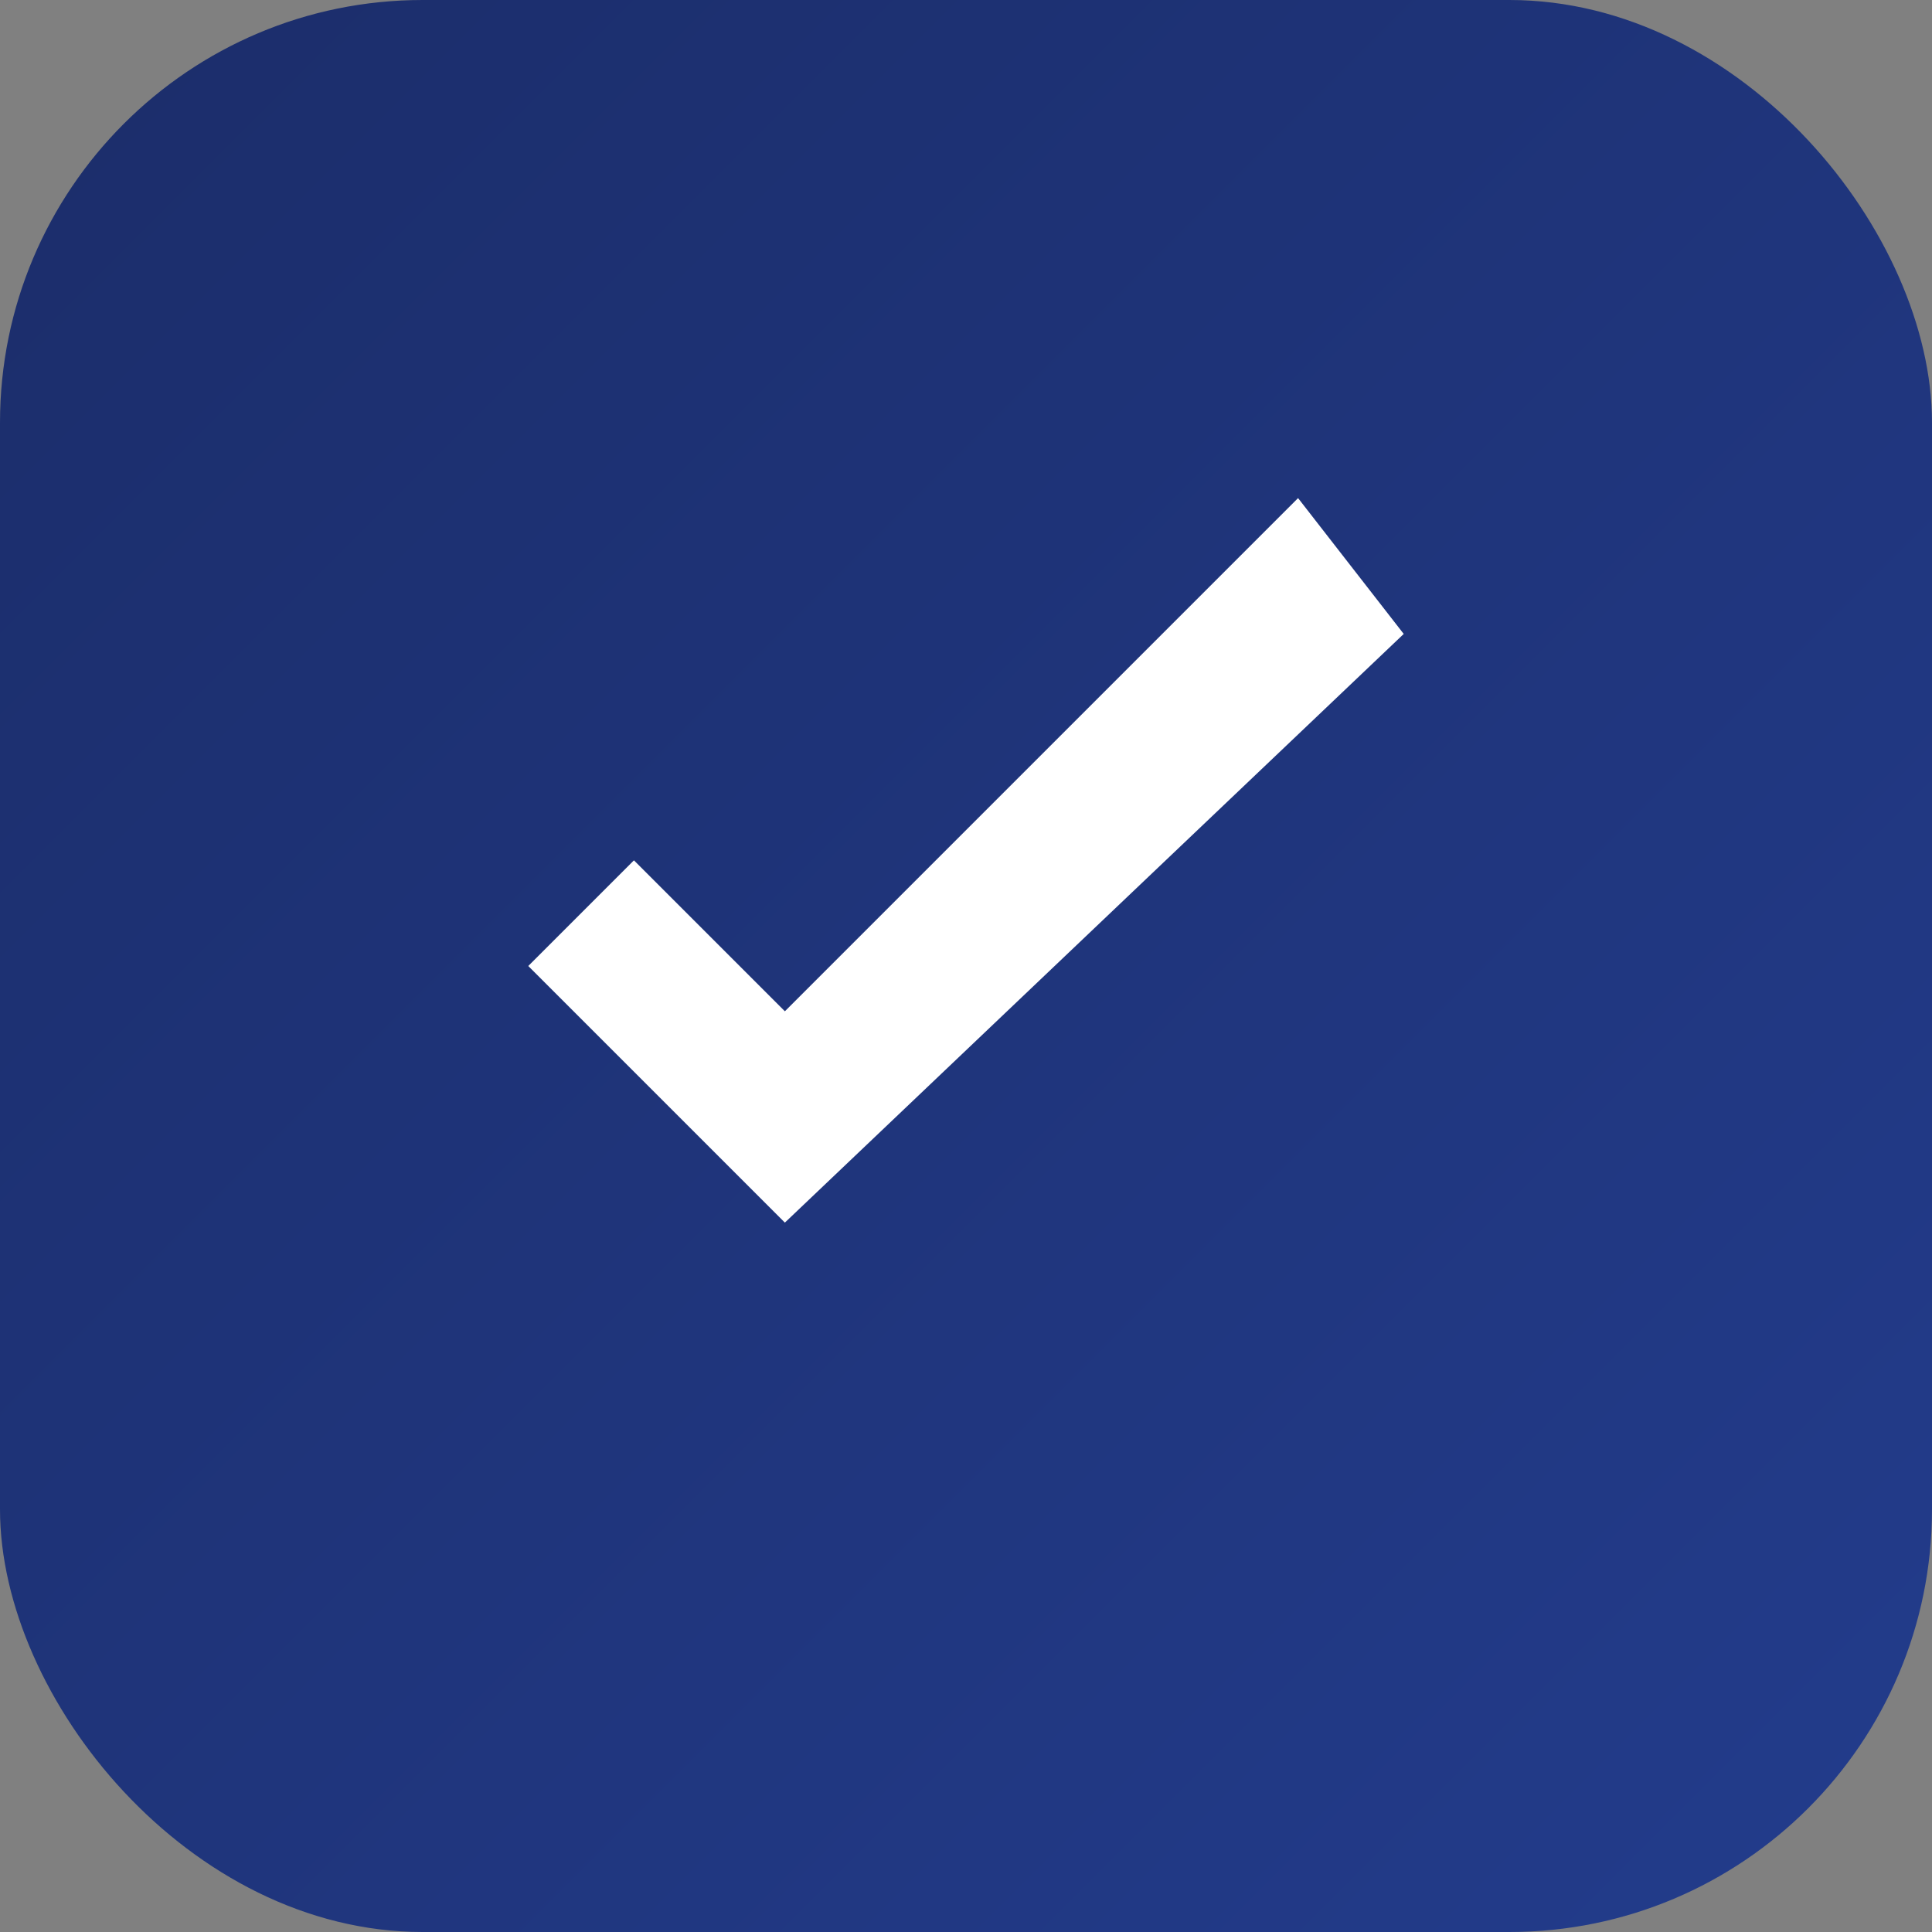
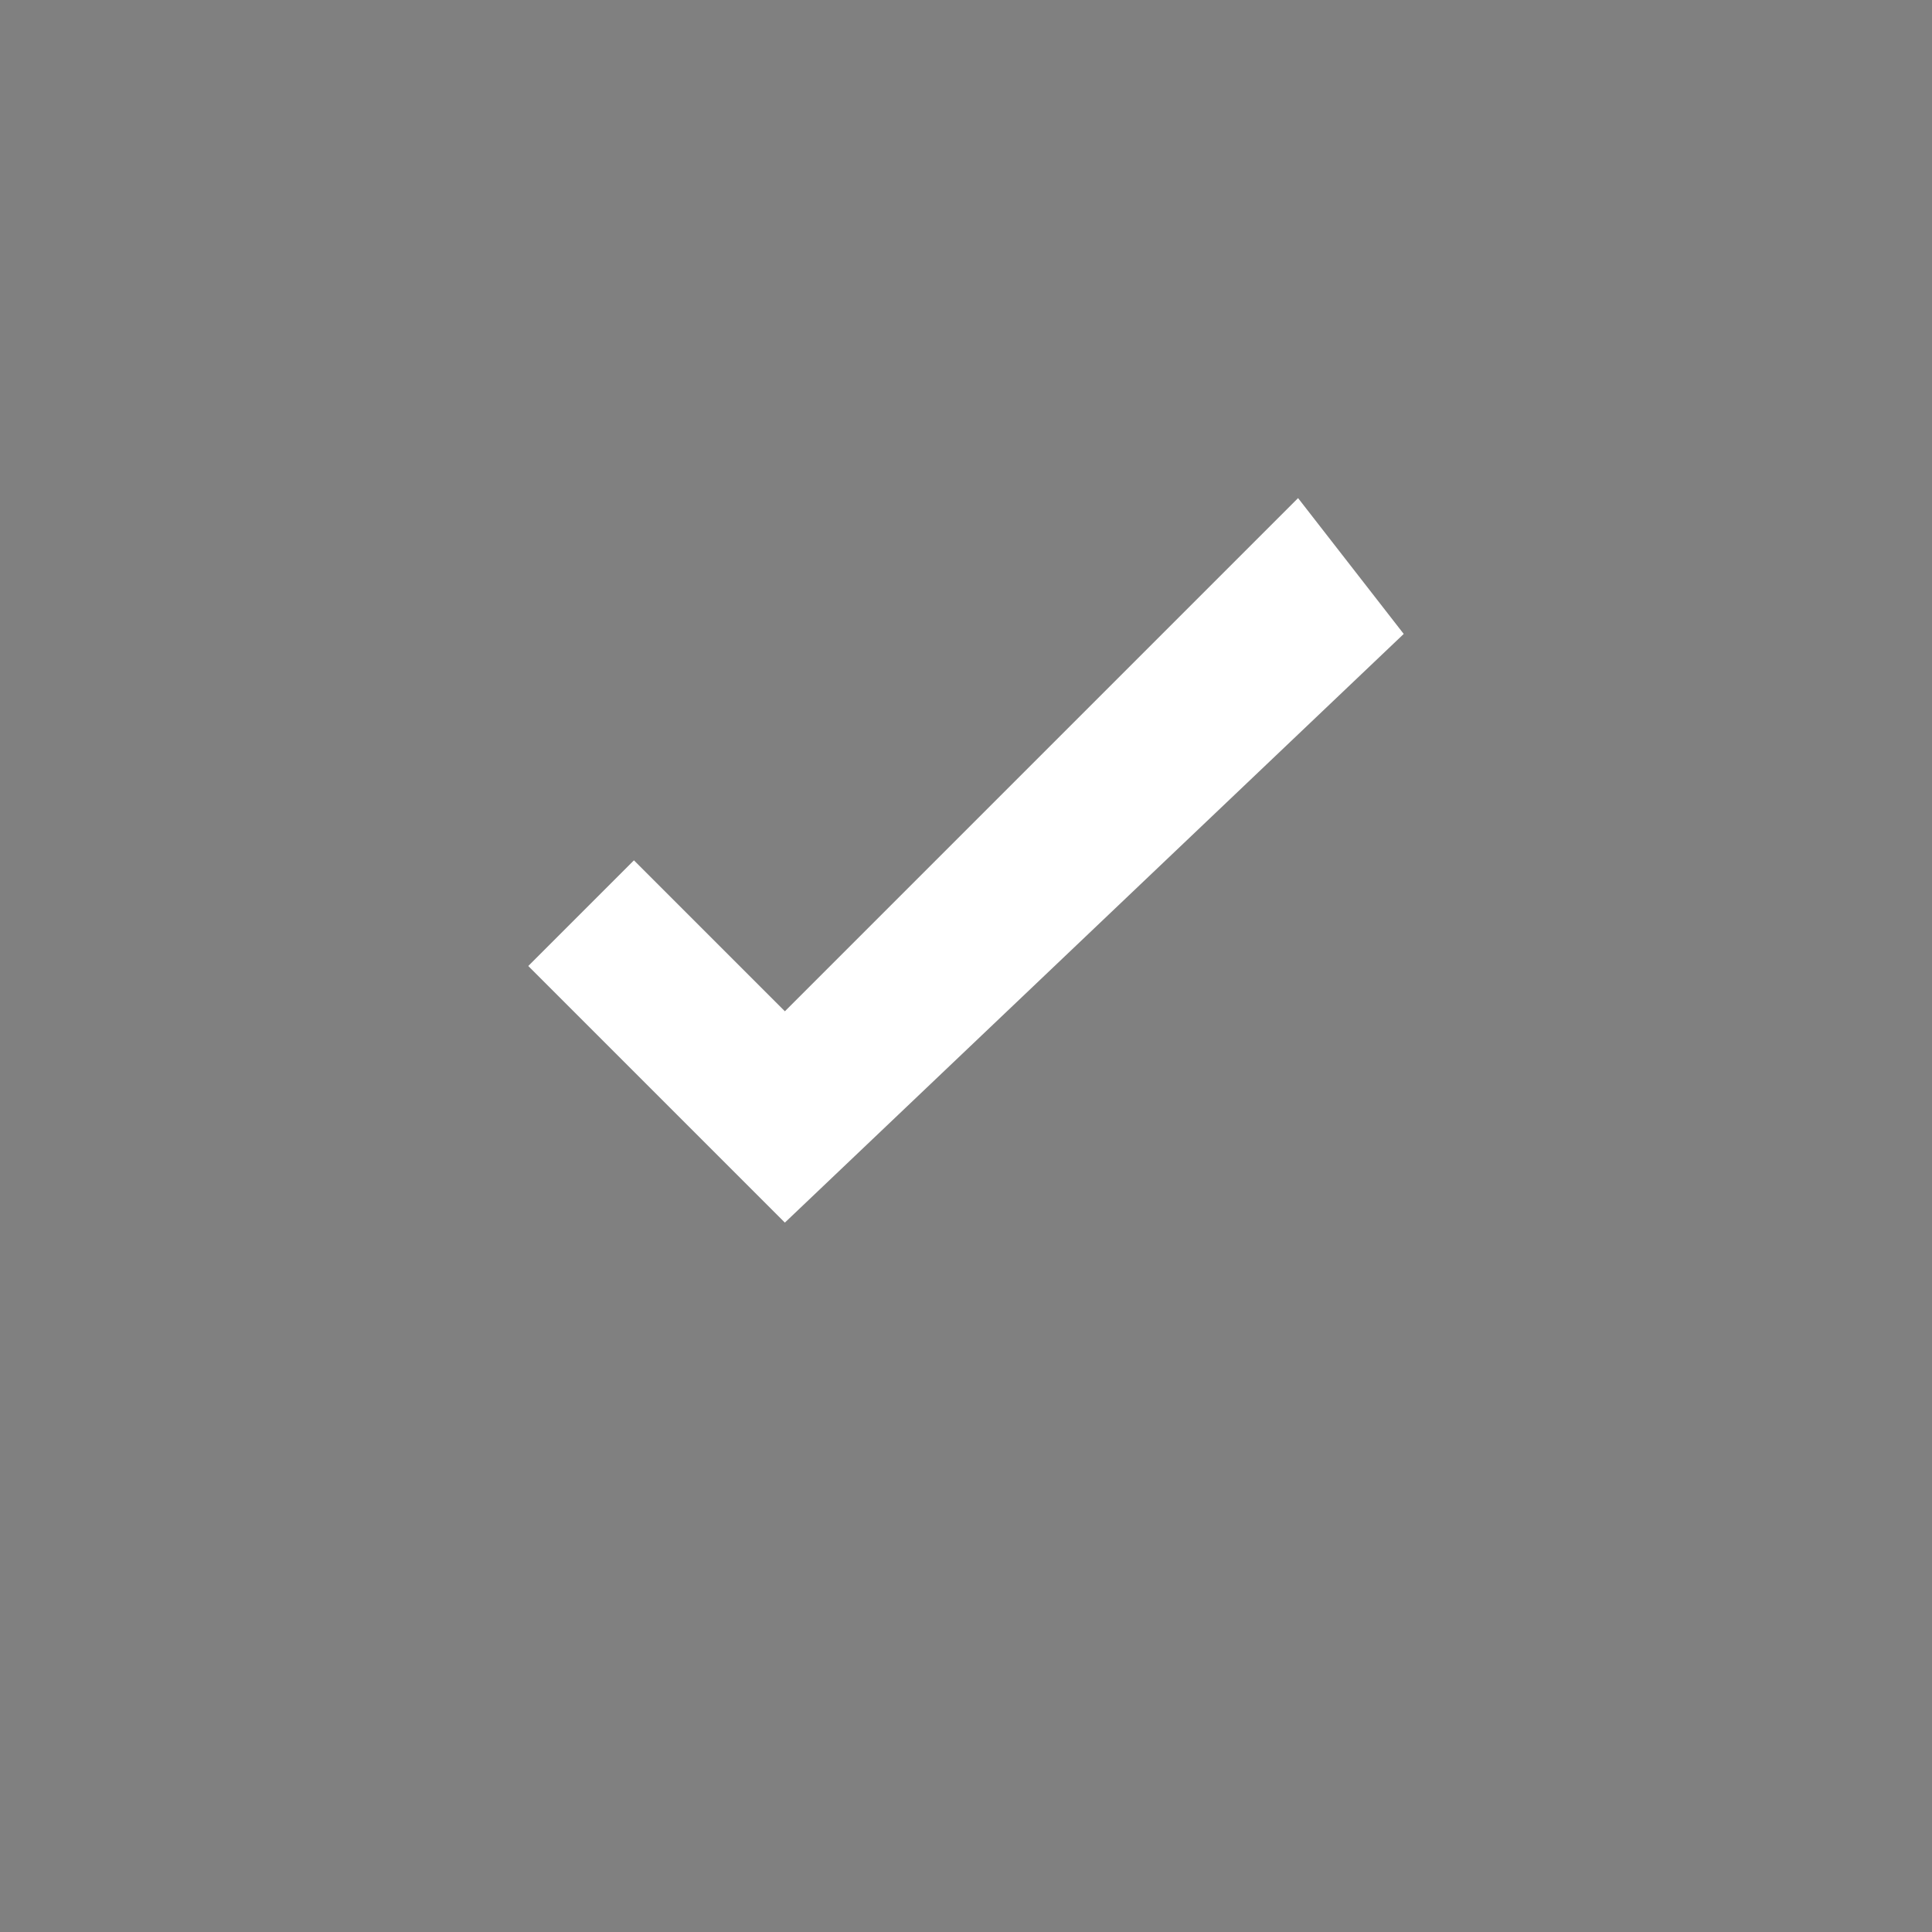
<svg xmlns="http://www.w3.org/2000/svg" viewBox="0 0 64 64">
  <rect x="0" y="0" width="64" height="64" fill="#808080" stroke="none" />
  <defs>
    <linearGradient id="bg" x1="0%" y1="0%" x2="100%" y2="100%">
      <stop stop-color="#1b2d6a" offset="0%" />
      <stop stop-color="#233c8c" offset="100%" />
    </linearGradient>
  </defs>
-   <rect width="64" height="64" rx="14" fill="url(#bg)" />
-   <path d="M26 40.5 17.5 32 21 28.5l5 5 17-17L46.5 21 26 40.5Z" fill="#ffffff" />
+   <path d="M26 40.5 17.5 32 21 28.5l5 5 17-17L46.5 21 26 40.5" fill="#ffffff" />
</svg>